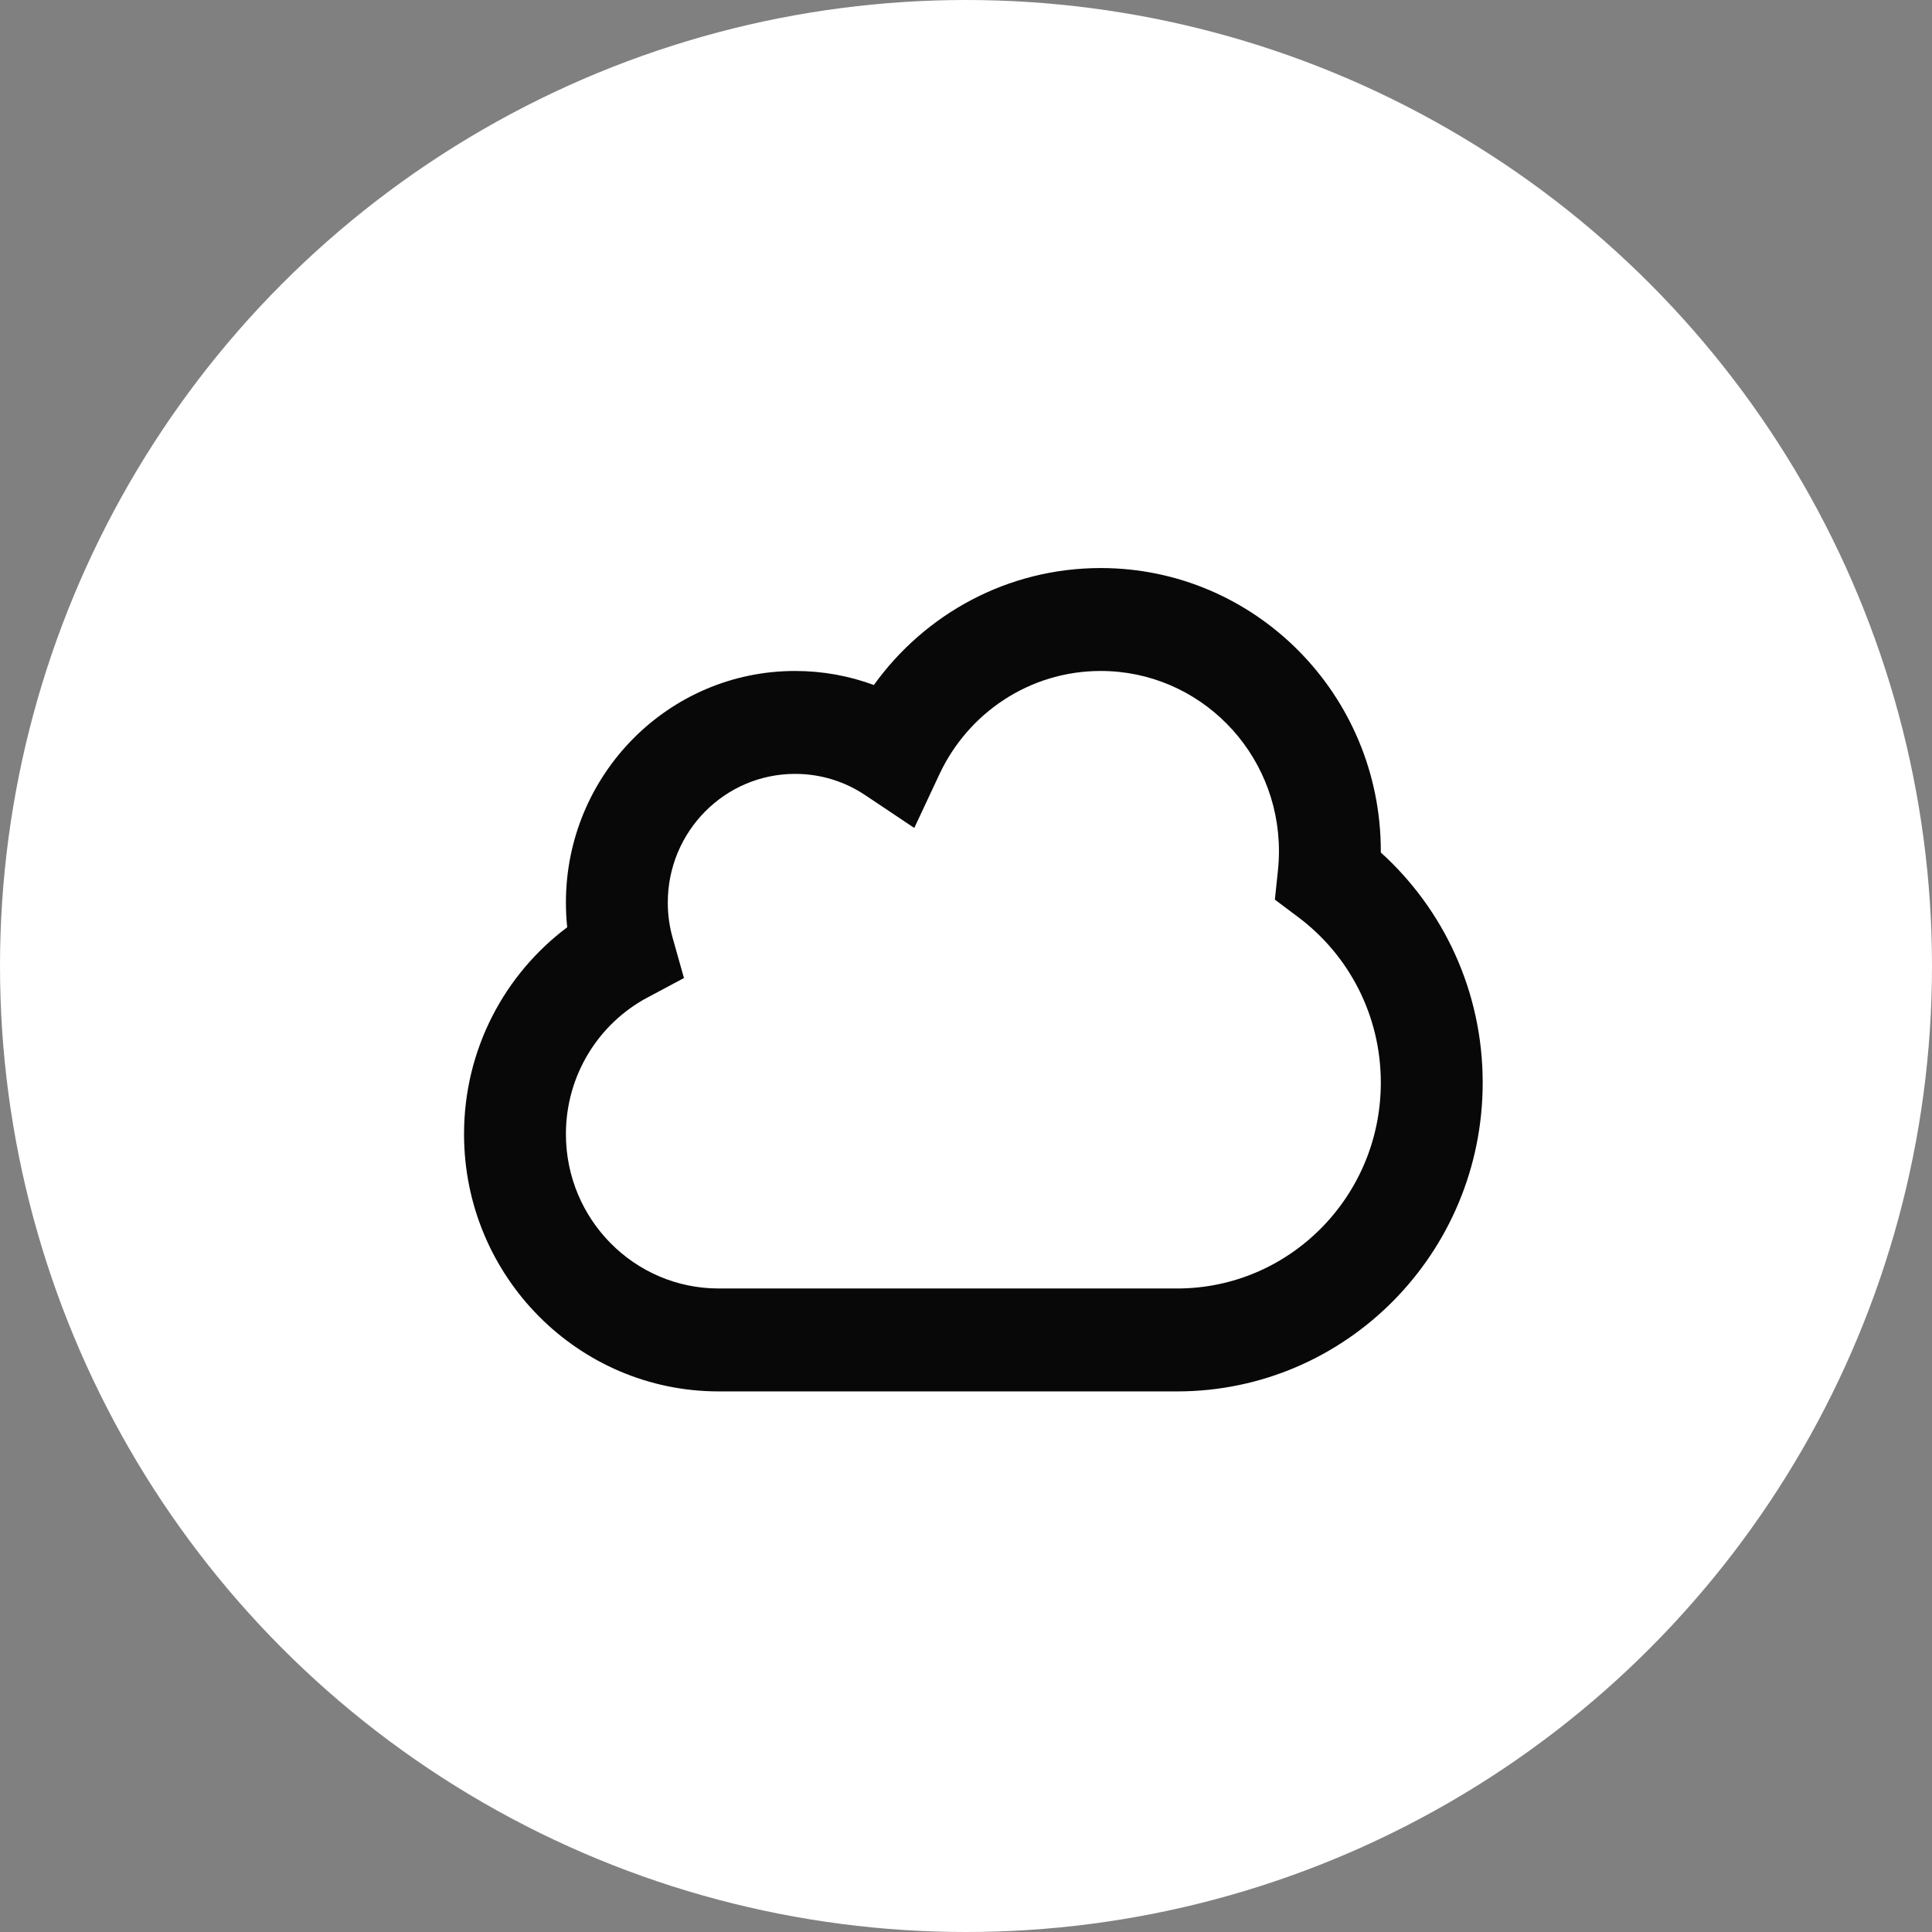
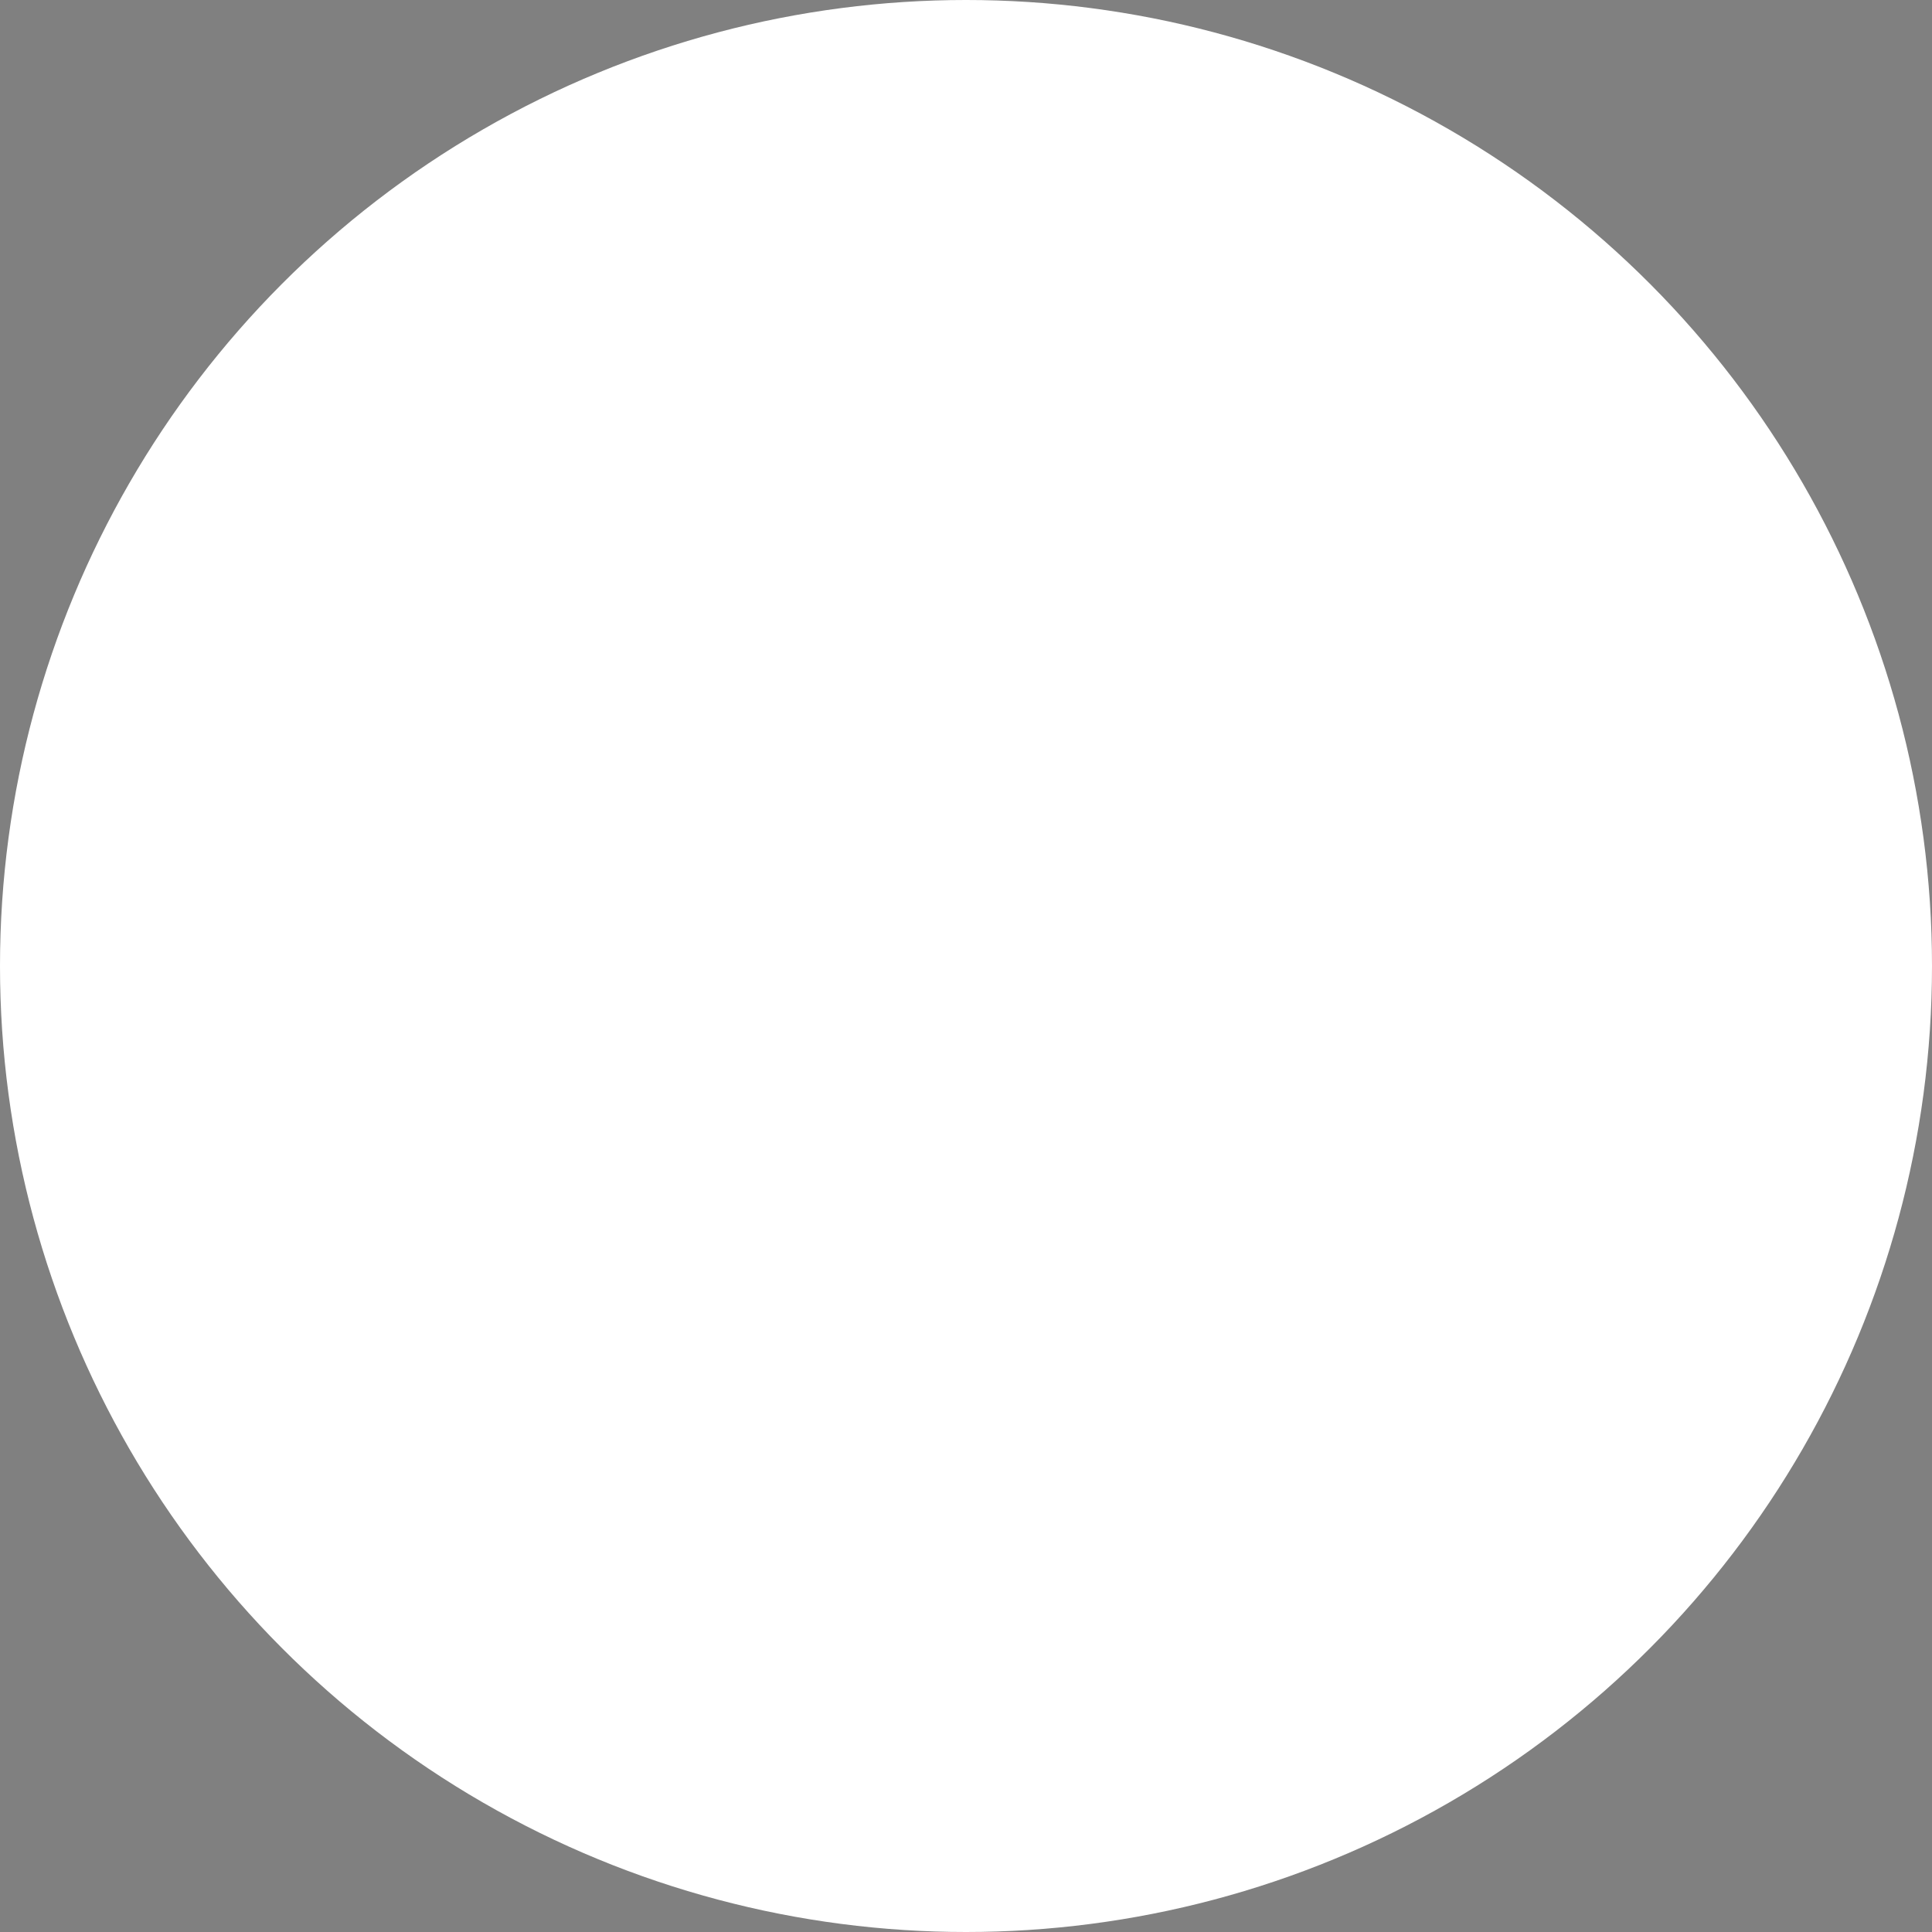
<svg xmlns="http://www.w3.org/2000/svg" width="48" height="48" viewBox="0 0 48 48" fill="none">
  <rect x="0" y="0" width="48" height="48" fill="#808080" stroke="none" />
  <circle cx="24" cy="24" r="24" fill="white" />
  <rect width="30.369" height="30.684" transform="translate(9 9)" fill="white" />
-   <path fill-rule="evenodd" clip-rule="evenodd" d="M21.711 17.019C22.974 15.26 25.027 14.113 27.347 14.113C31.19 14.113 34.306 17.262 34.306 21.145C34.306 21.157 34.306 21.169 34.306 21.18C35.858 22.584 36.837 24.625 36.837 26.898C36.837 31.135 33.438 34.569 29.245 34.569H17.856C14.362 34.569 11.529 31.707 11.529 28.177C11.529 26.069 12.539 24.202 14.092 23.038C14.071 22.836 14.06 22.631 14.06 22.424C14.06 19.246 16.61 16.67 19.754 16.67C20.441 16.67 21.1 16.793 21.711 17.019ZM27.347 16.67C25.579 16.67 24.05 17.717 23.34 19.236L22.715 20.57L21.497 19.756C20.998 19.422 20.401 19.227 19.754 19.227C18.007 19.227 16.591 20.658 16.591 22.424C16.591 22.73 16.633 23.024 16.712 23.302L16.993 24.299L16.086 24.783C14.878 25.427 14.06 26.707 14.06 28.177C14.06 30.295 15.76 32.012 17.856 32.012H29.245C32.04 32.012 34.306 29.723 34.306 26.898C34.306 25.214 33.502 23.721 32.255 22.787L31.674 22.351L31.75 21.625C31.767 21.467 31.775 21.307 31.775 21.145C31.775 18.674 29.793 16.67 27.347 16.67Z" fill="#080808" />
</svg>